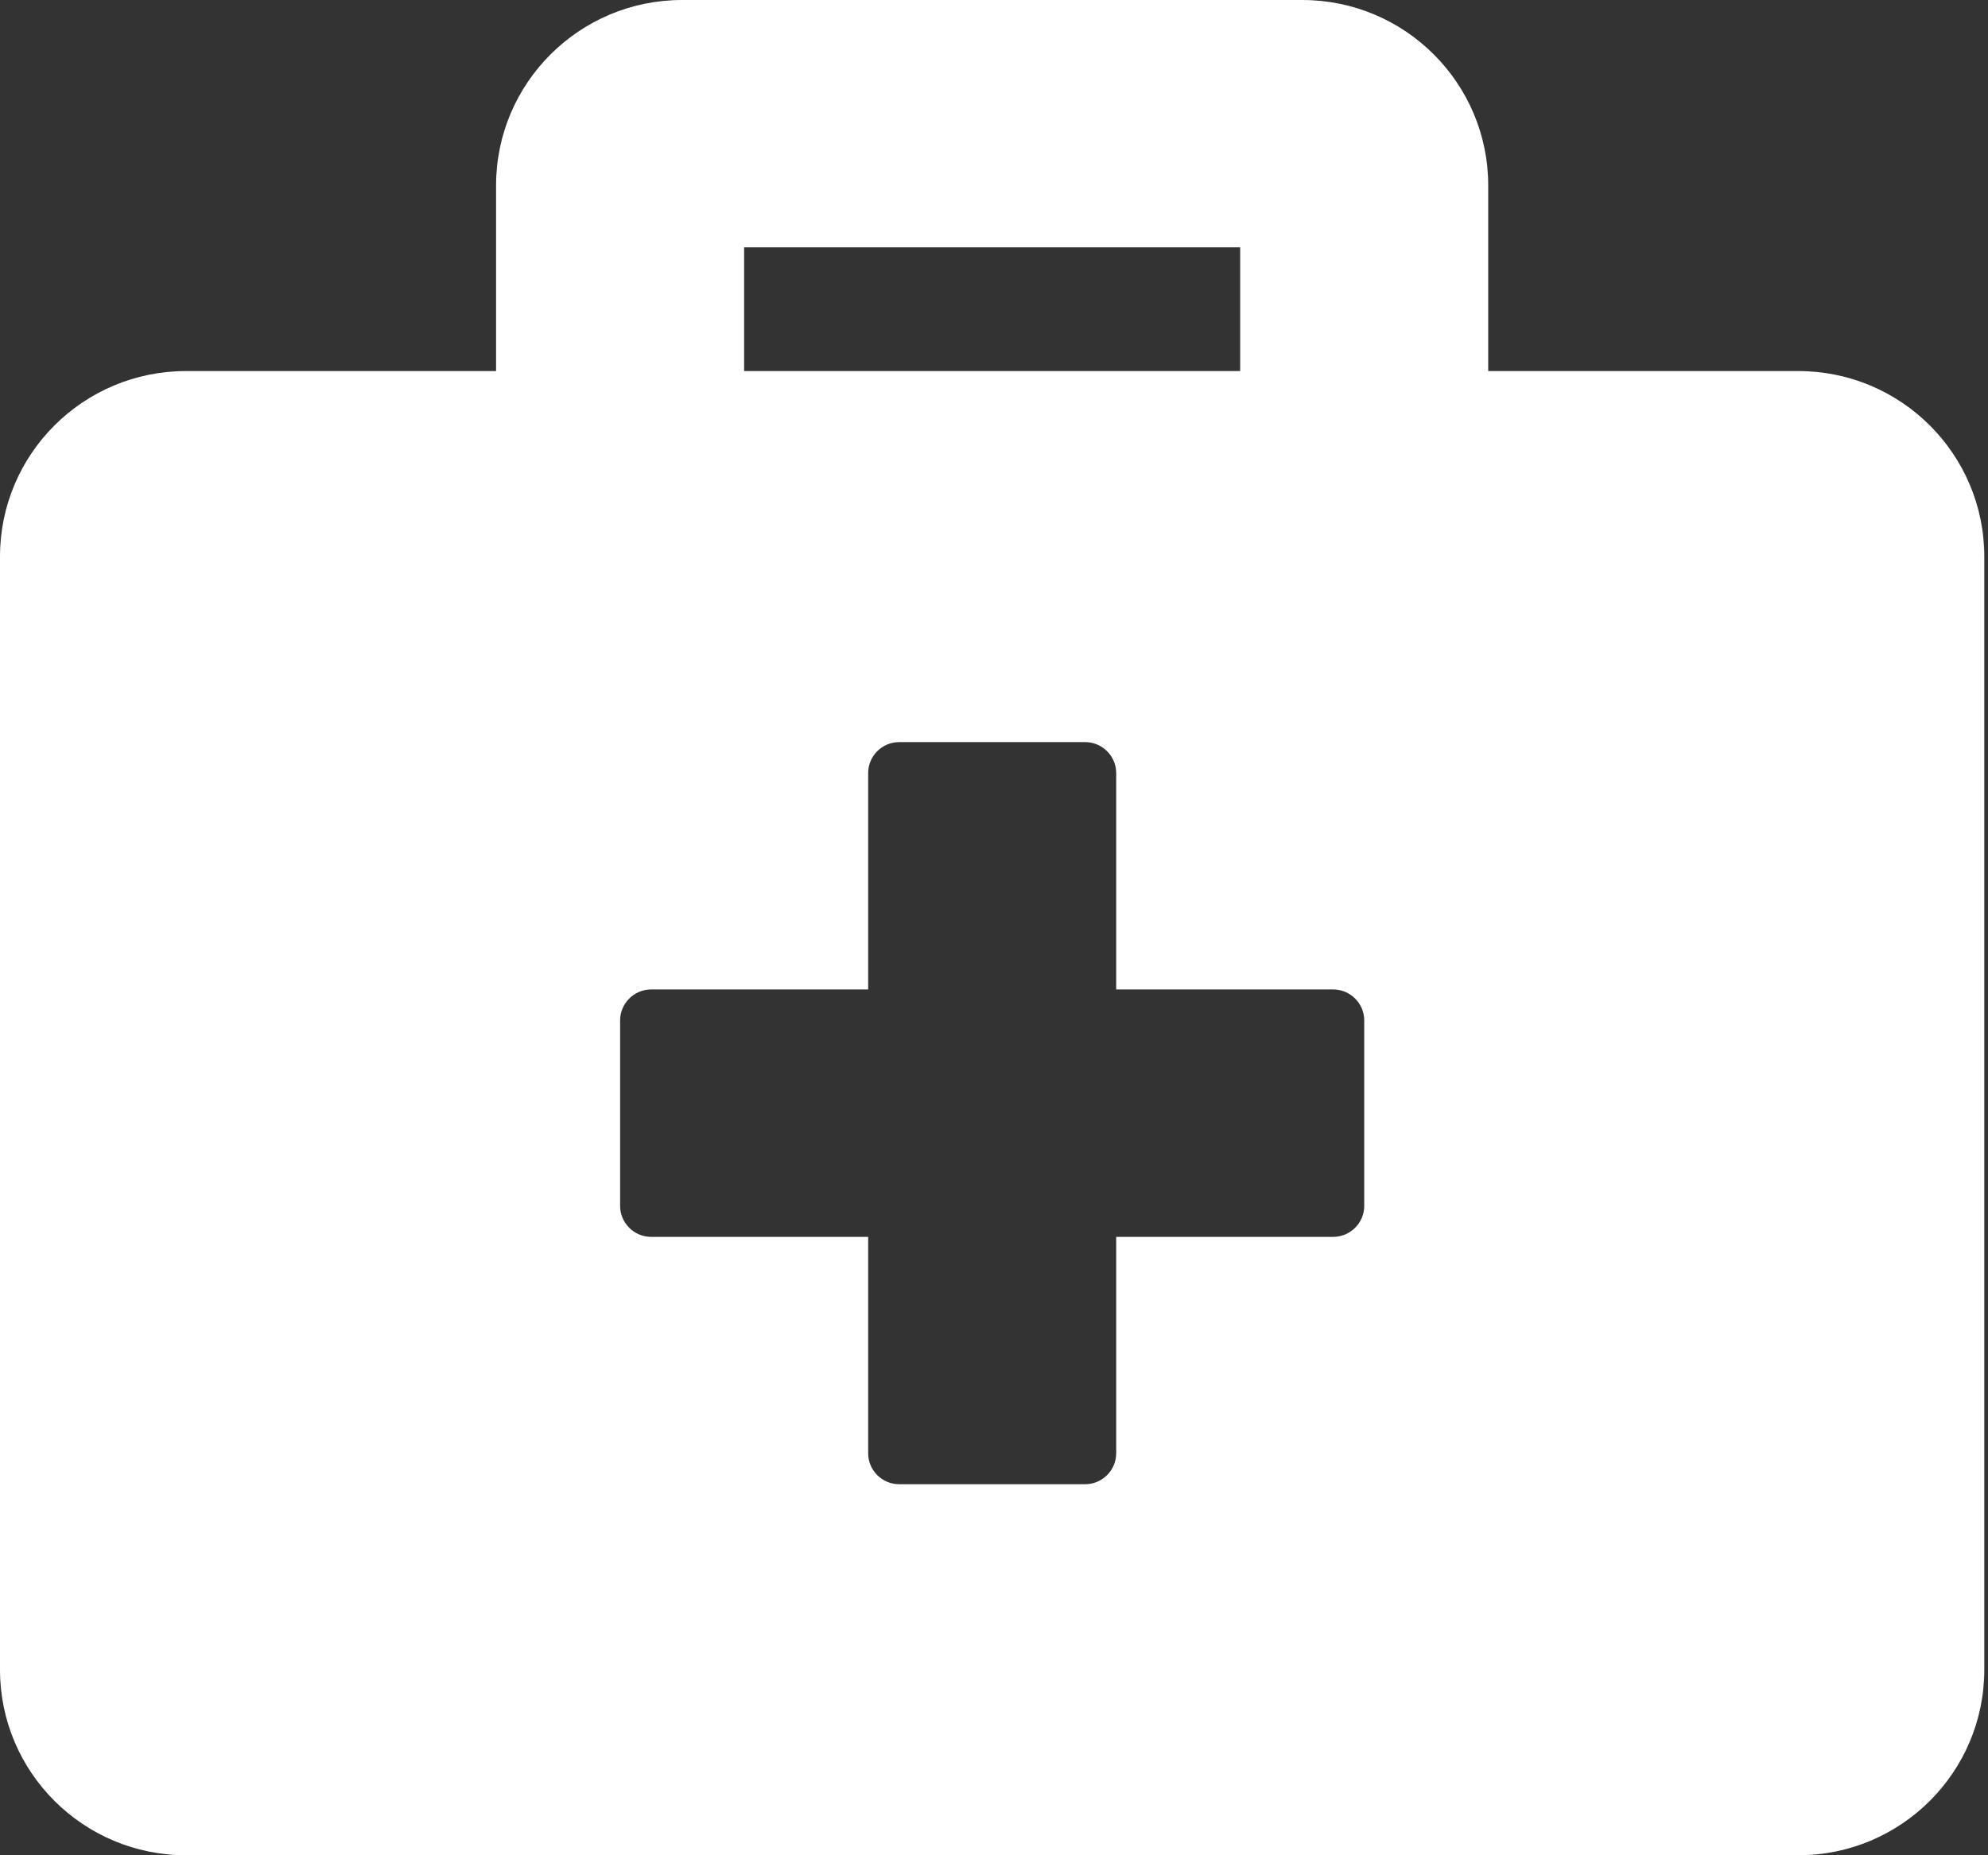
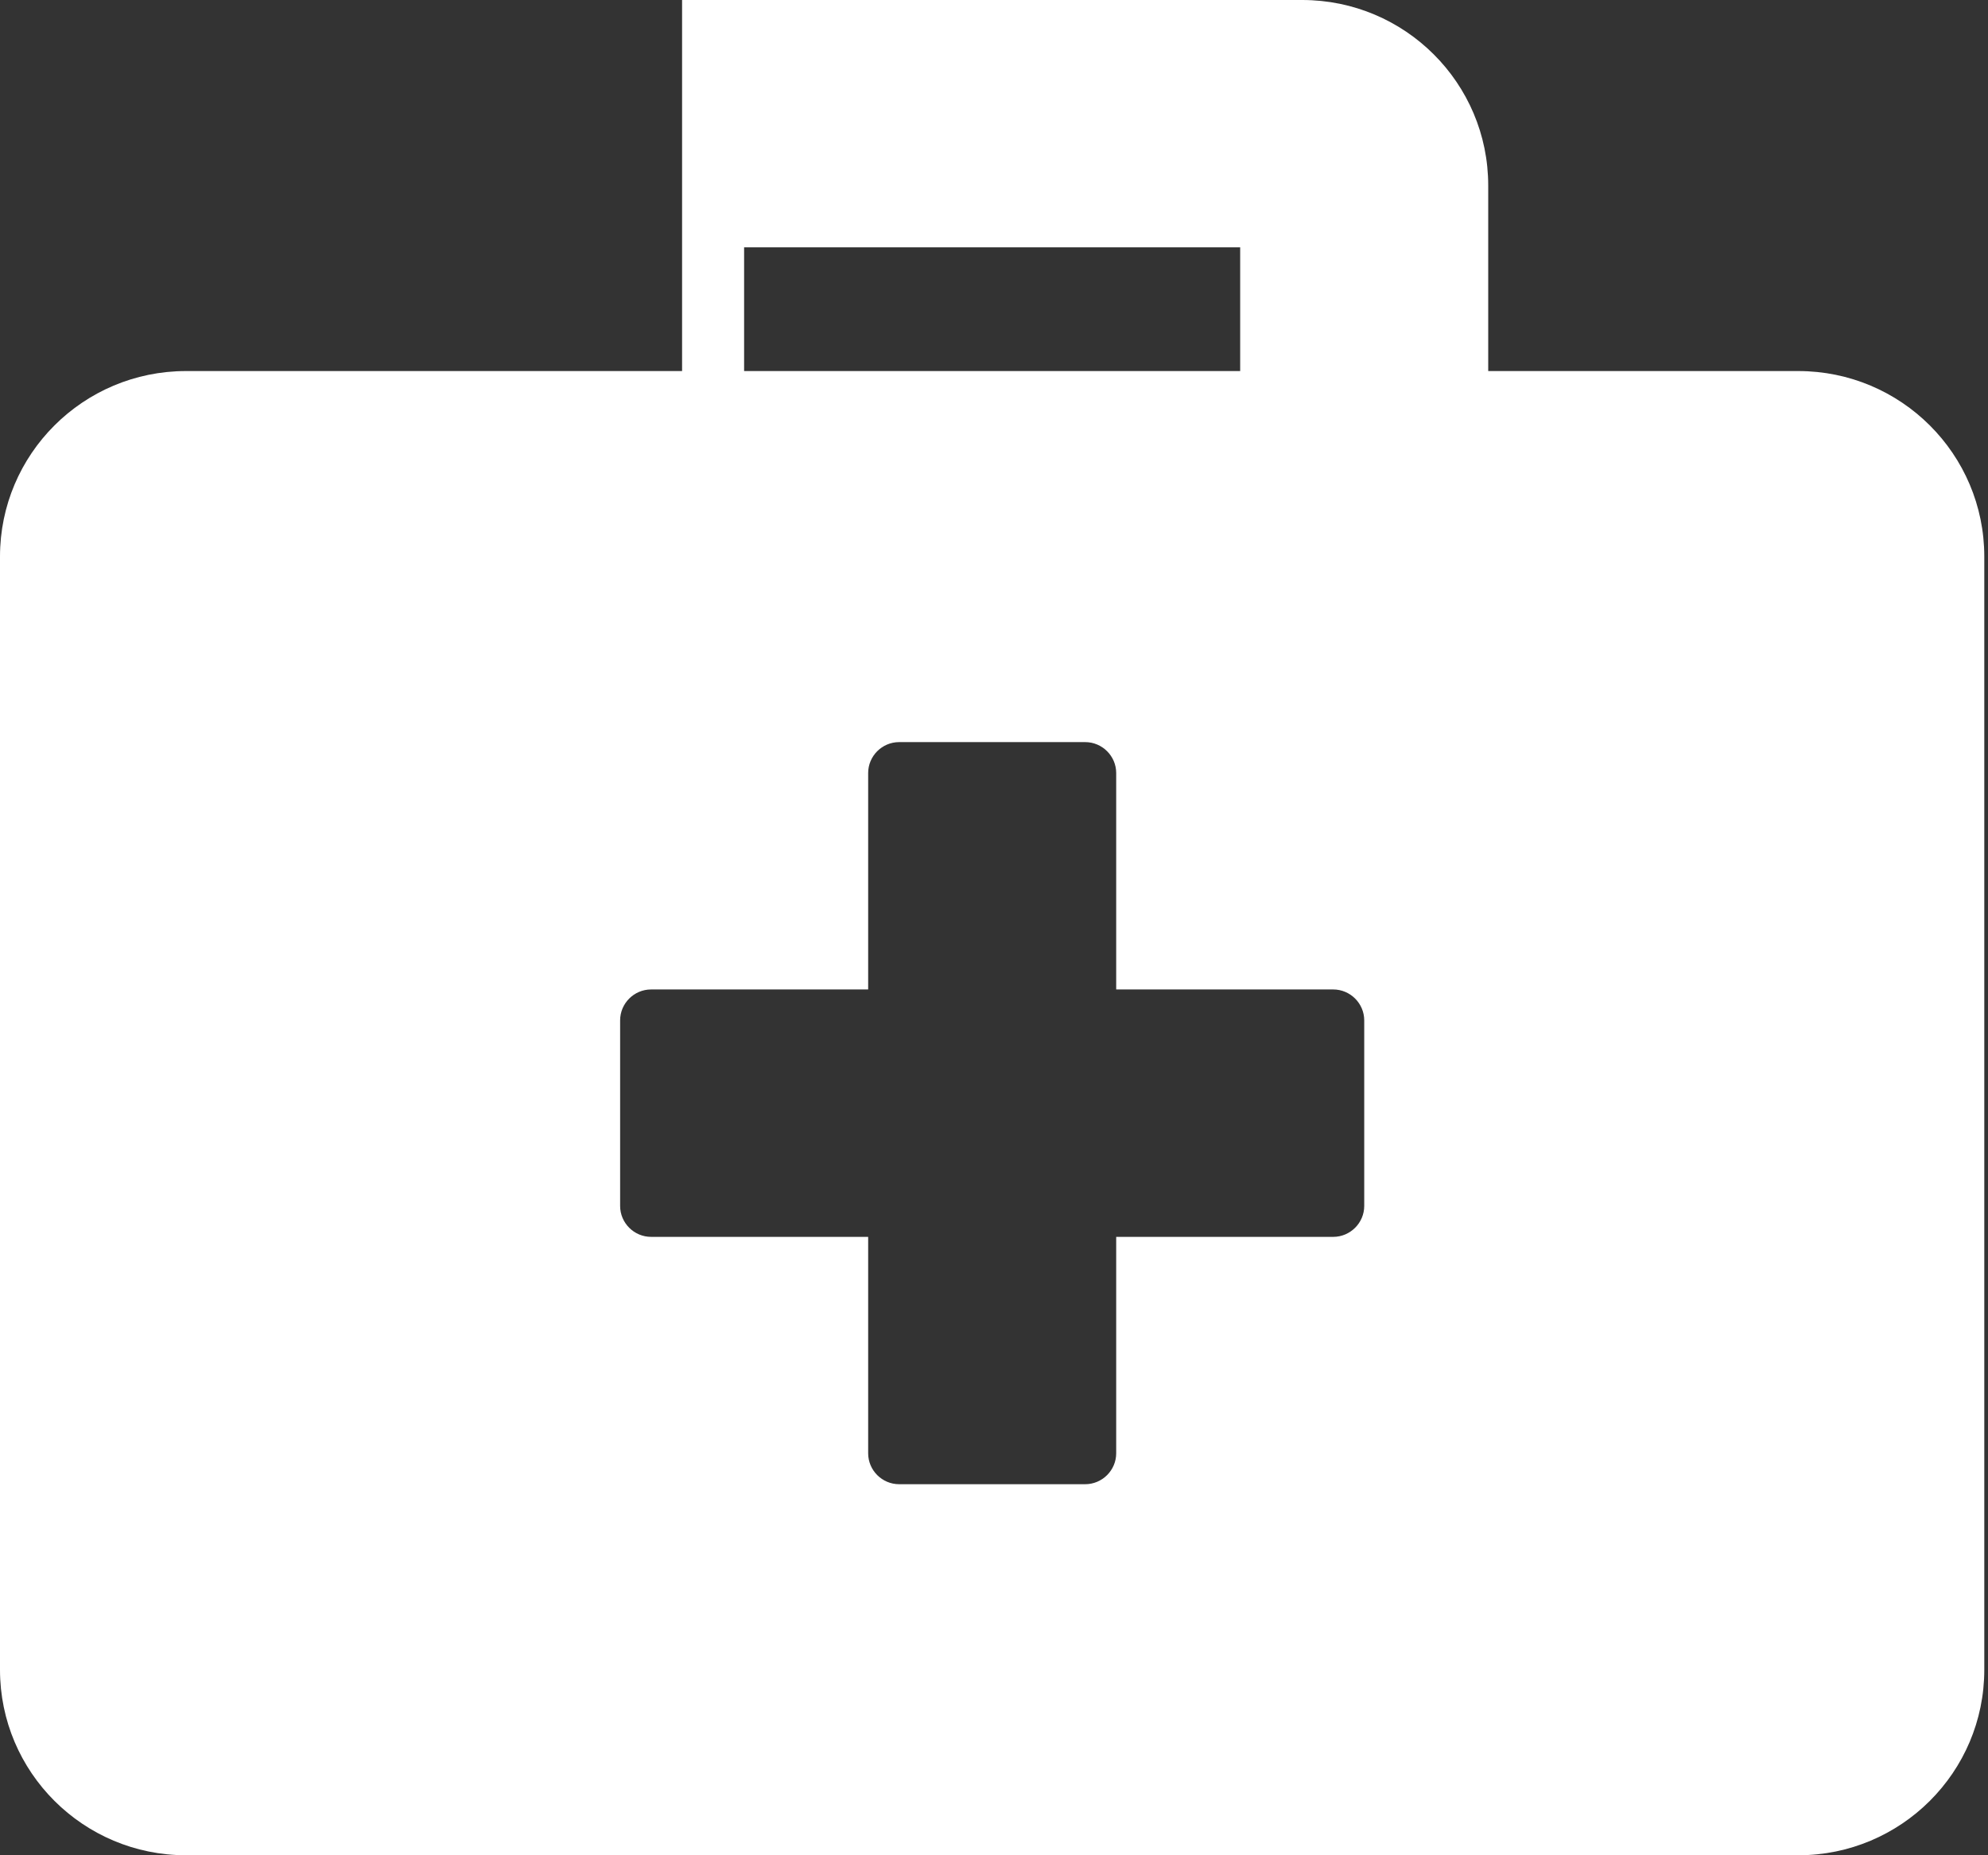
<svg xmlns="http://www.w3.org/2000/svg" width="30" height="28" viewBox="0 0 30 28" fill="none">
  <rect x="0" y="0" width="30" height="28" fill="#333333" stroke="none" />
-   <path d="M27.137 5.6H22.458V2.8C22.458 1.254 21.201 0 19.651 0H10.293C8.744 0 7.486 1.254 7.486 2.8V5.6H2.807C1.257 5.6 0 6.854 0 8.4V25.2C0 26.746 1.257 28 2.807 28H27.137C28.687 28 29.944 26.746 29.944 25.2V8.4C29.944 6.854 28.687 5.6 27.137 5.6ZM11.229 3.733H18.715V5.6H11.229V3.733ZM20.587 18.2C20.587 18.457 20.376 18.667 20.119 18.667H16.844V21.933C16.844 22.19 16.633 22.4 16.376 22.4H13.569C13.311 22.4 13.101 22.19 13.101 21.933V18.667H9.826C9.568 18.667 9.358 18.457 9.358 18.2V15.4C9.358 15.143 9.568 14.933 9.826 14.933H13.101V11.667C13.101 11.41 13.311 11.2 13.569 11.2H16.376C16.633 11.2 16.844 11.41 16.844 11.667V14.933H20.119C20.376 14.933 20.587 15.143 20.587 15.4V18.2Z" fill="white" />
+   <path d="M27.137 5.6H22.458V2.8C22.458 1.254 21.201 0 19.651 0H10.293V5.6H2.807C1.257 5.6 0 6.854 0 8.4V25.2C0 26.746 1.257 28 2.807 28H27.137C28.687 28 29.944 26.746 29.944 25.2V8.4C29.944 6.854 28.687 5.6 27.137 5.6ZM11.229 3.733H18.715V5.6H11.229V3.733ZM20.587 18.2C20.587 18.457 20.376 18.667 20.119 18.667H16.844V21.933C16.844 22.19 16.633 22.4 16.376 22.4H13.569C13.311 22.4 13.101 22.19 13.101 21.933V18.667H9.826C9.568 18.667 9.358 18.457 9.358 18.2V15.4C9.358 15.143 9.568 14.933 9.826 14.933H13.101V11.667C13.101 11.41 13.311 11.2 13.569 11.2H16.376C16.633 11.2 16.844 11.41 16.844 11.667V14.933H20.119C20.376 14.933 20.587 15.143 20.587 15.4V18.2Z" fill="white" />
</svg>